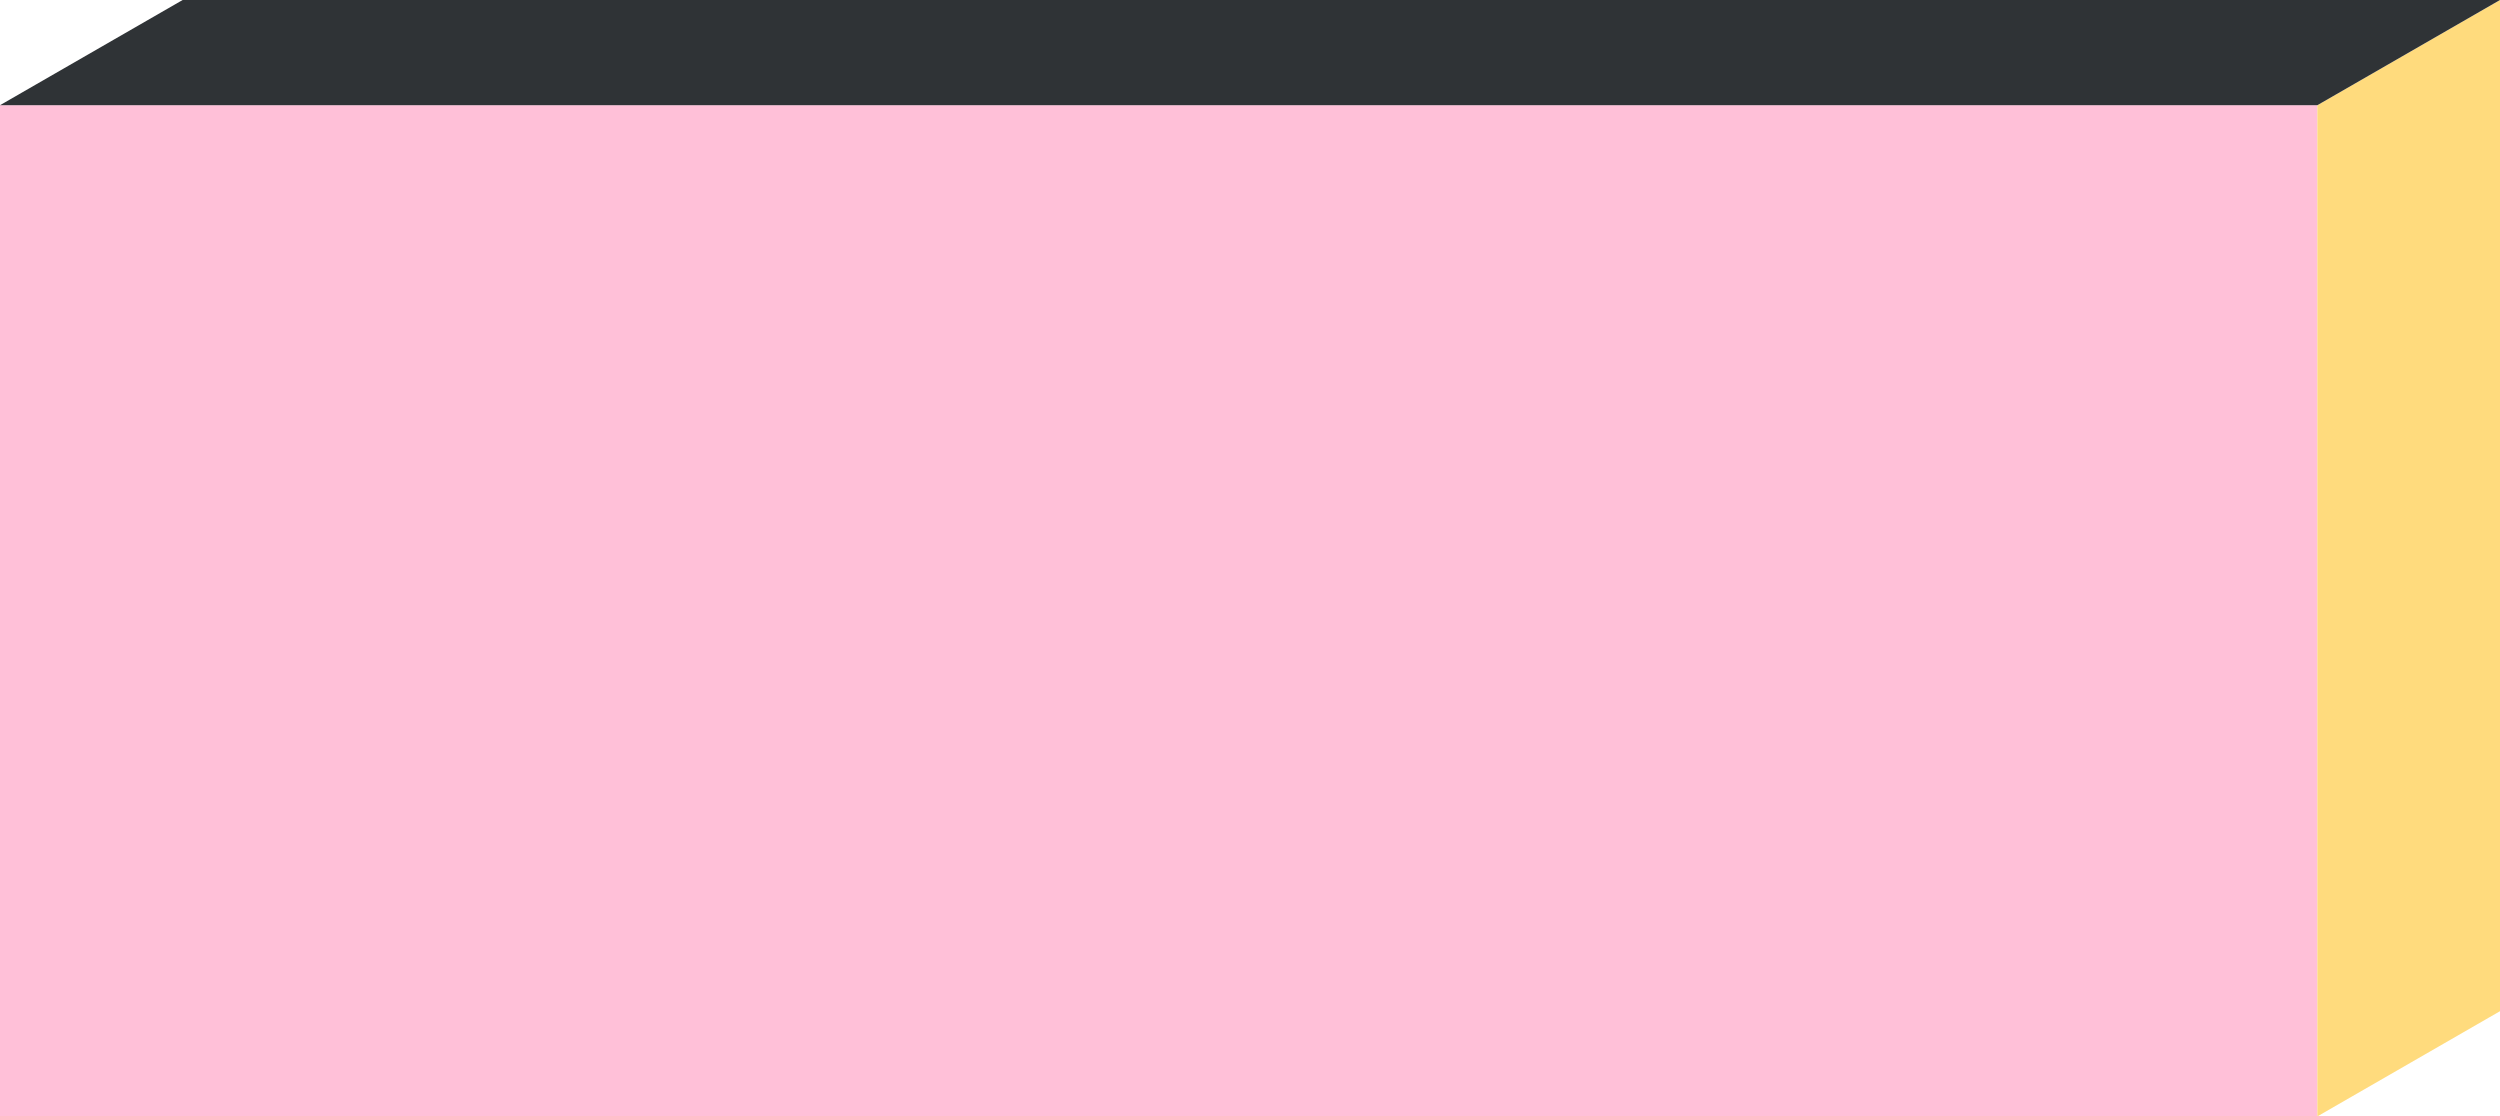
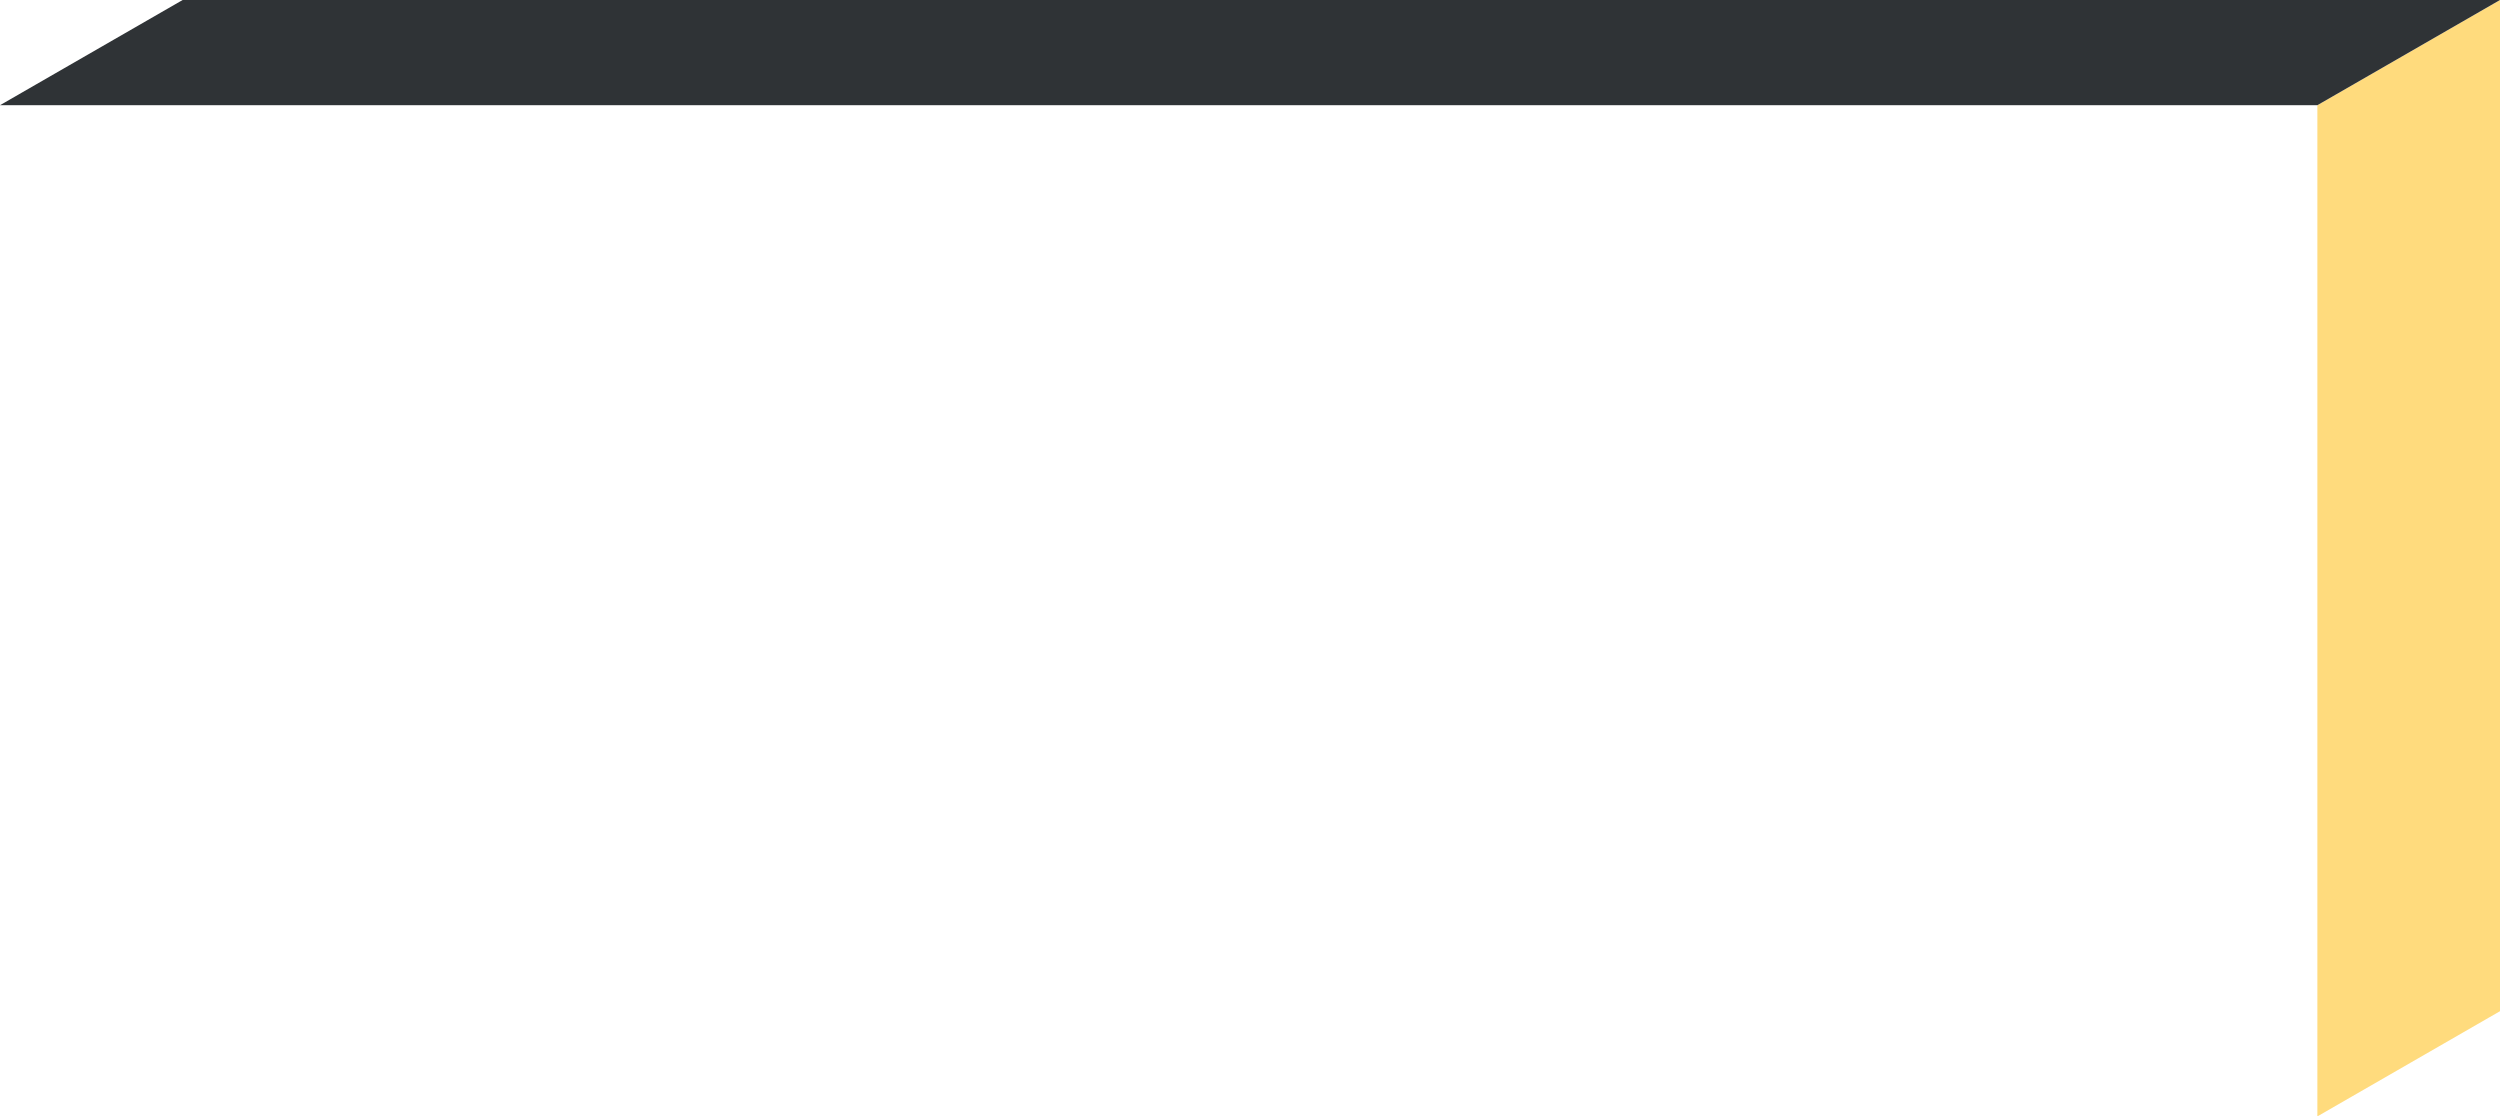
<svg xmlns="http://www.w3.org/2000/svg" viewBox="0 0 74.548 33.29">
  <title>level4-shape3</title>
-   <rect y="3.137" width="69.102" height="30.153" style="fill:#ffc0d8" />
  <polygon points="74.548 30.153 69.102 33.29 69.102 3.137 74.548 0 74.548 30.153" style="fill:#ffdb7d" />
  <polygon points="5.446 0 74.548 0 69.102 3.137 0 3.137 5.446 0" style="fill:#2f3336" />
</svg>